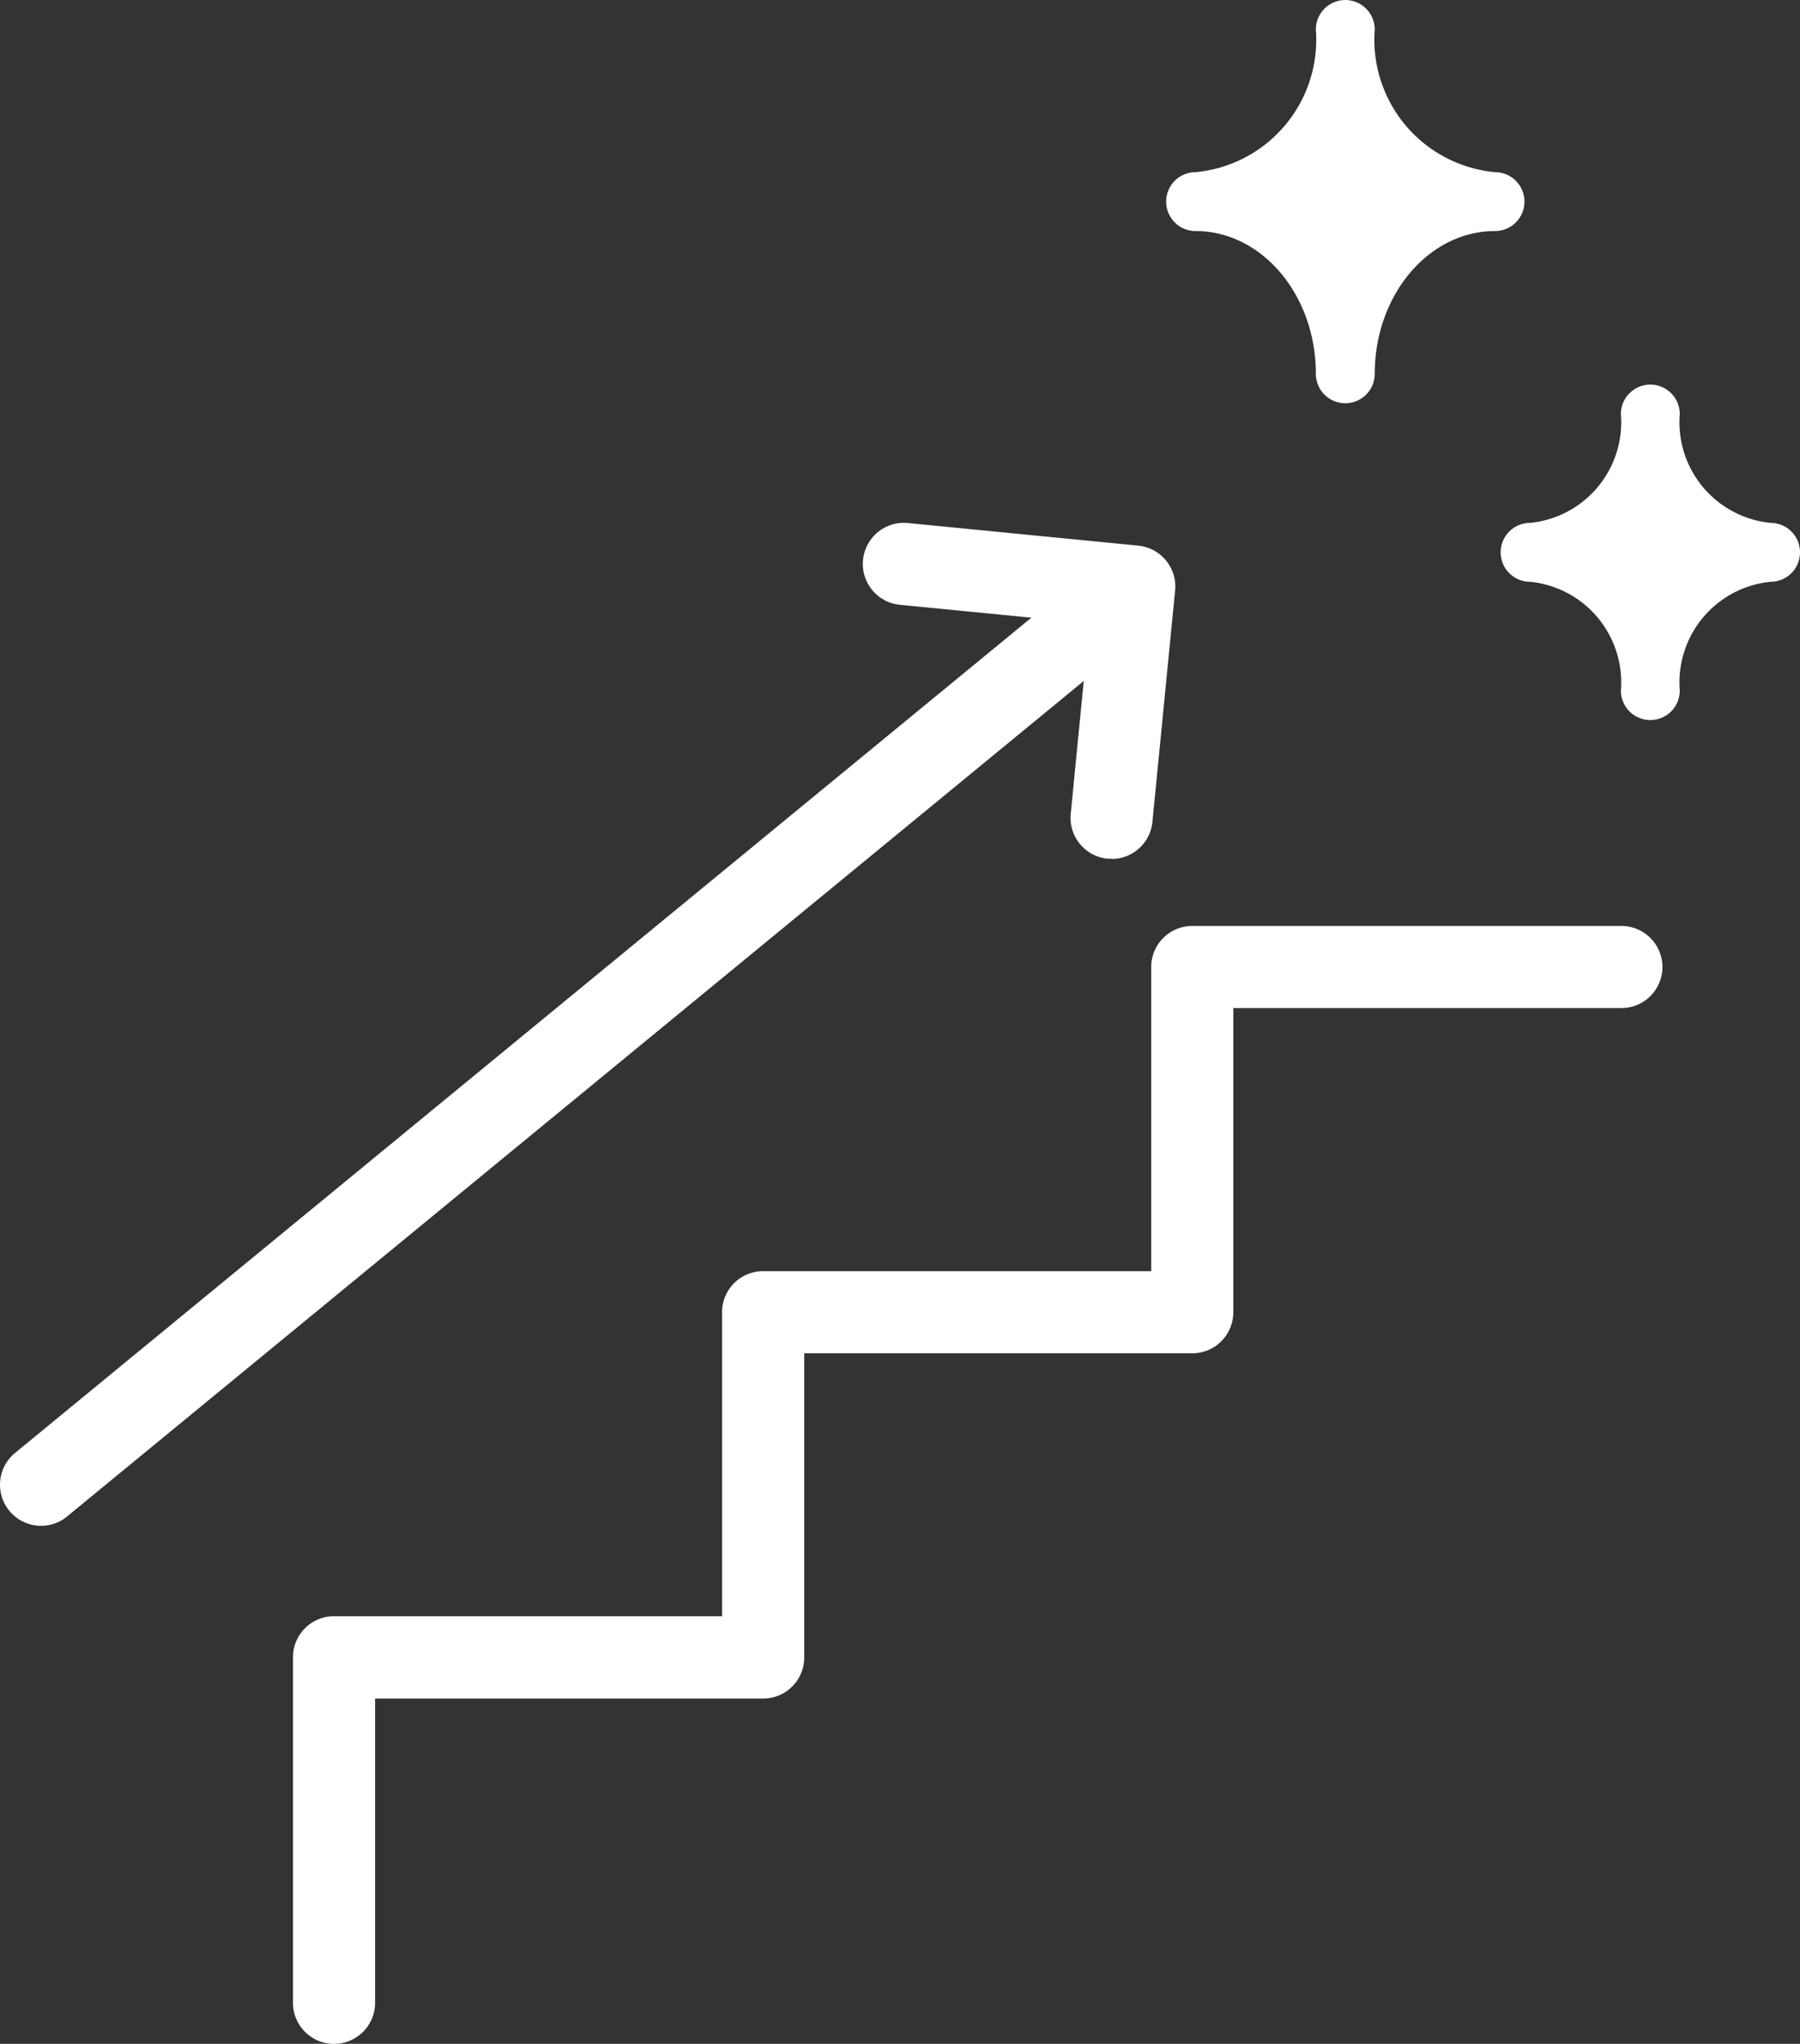
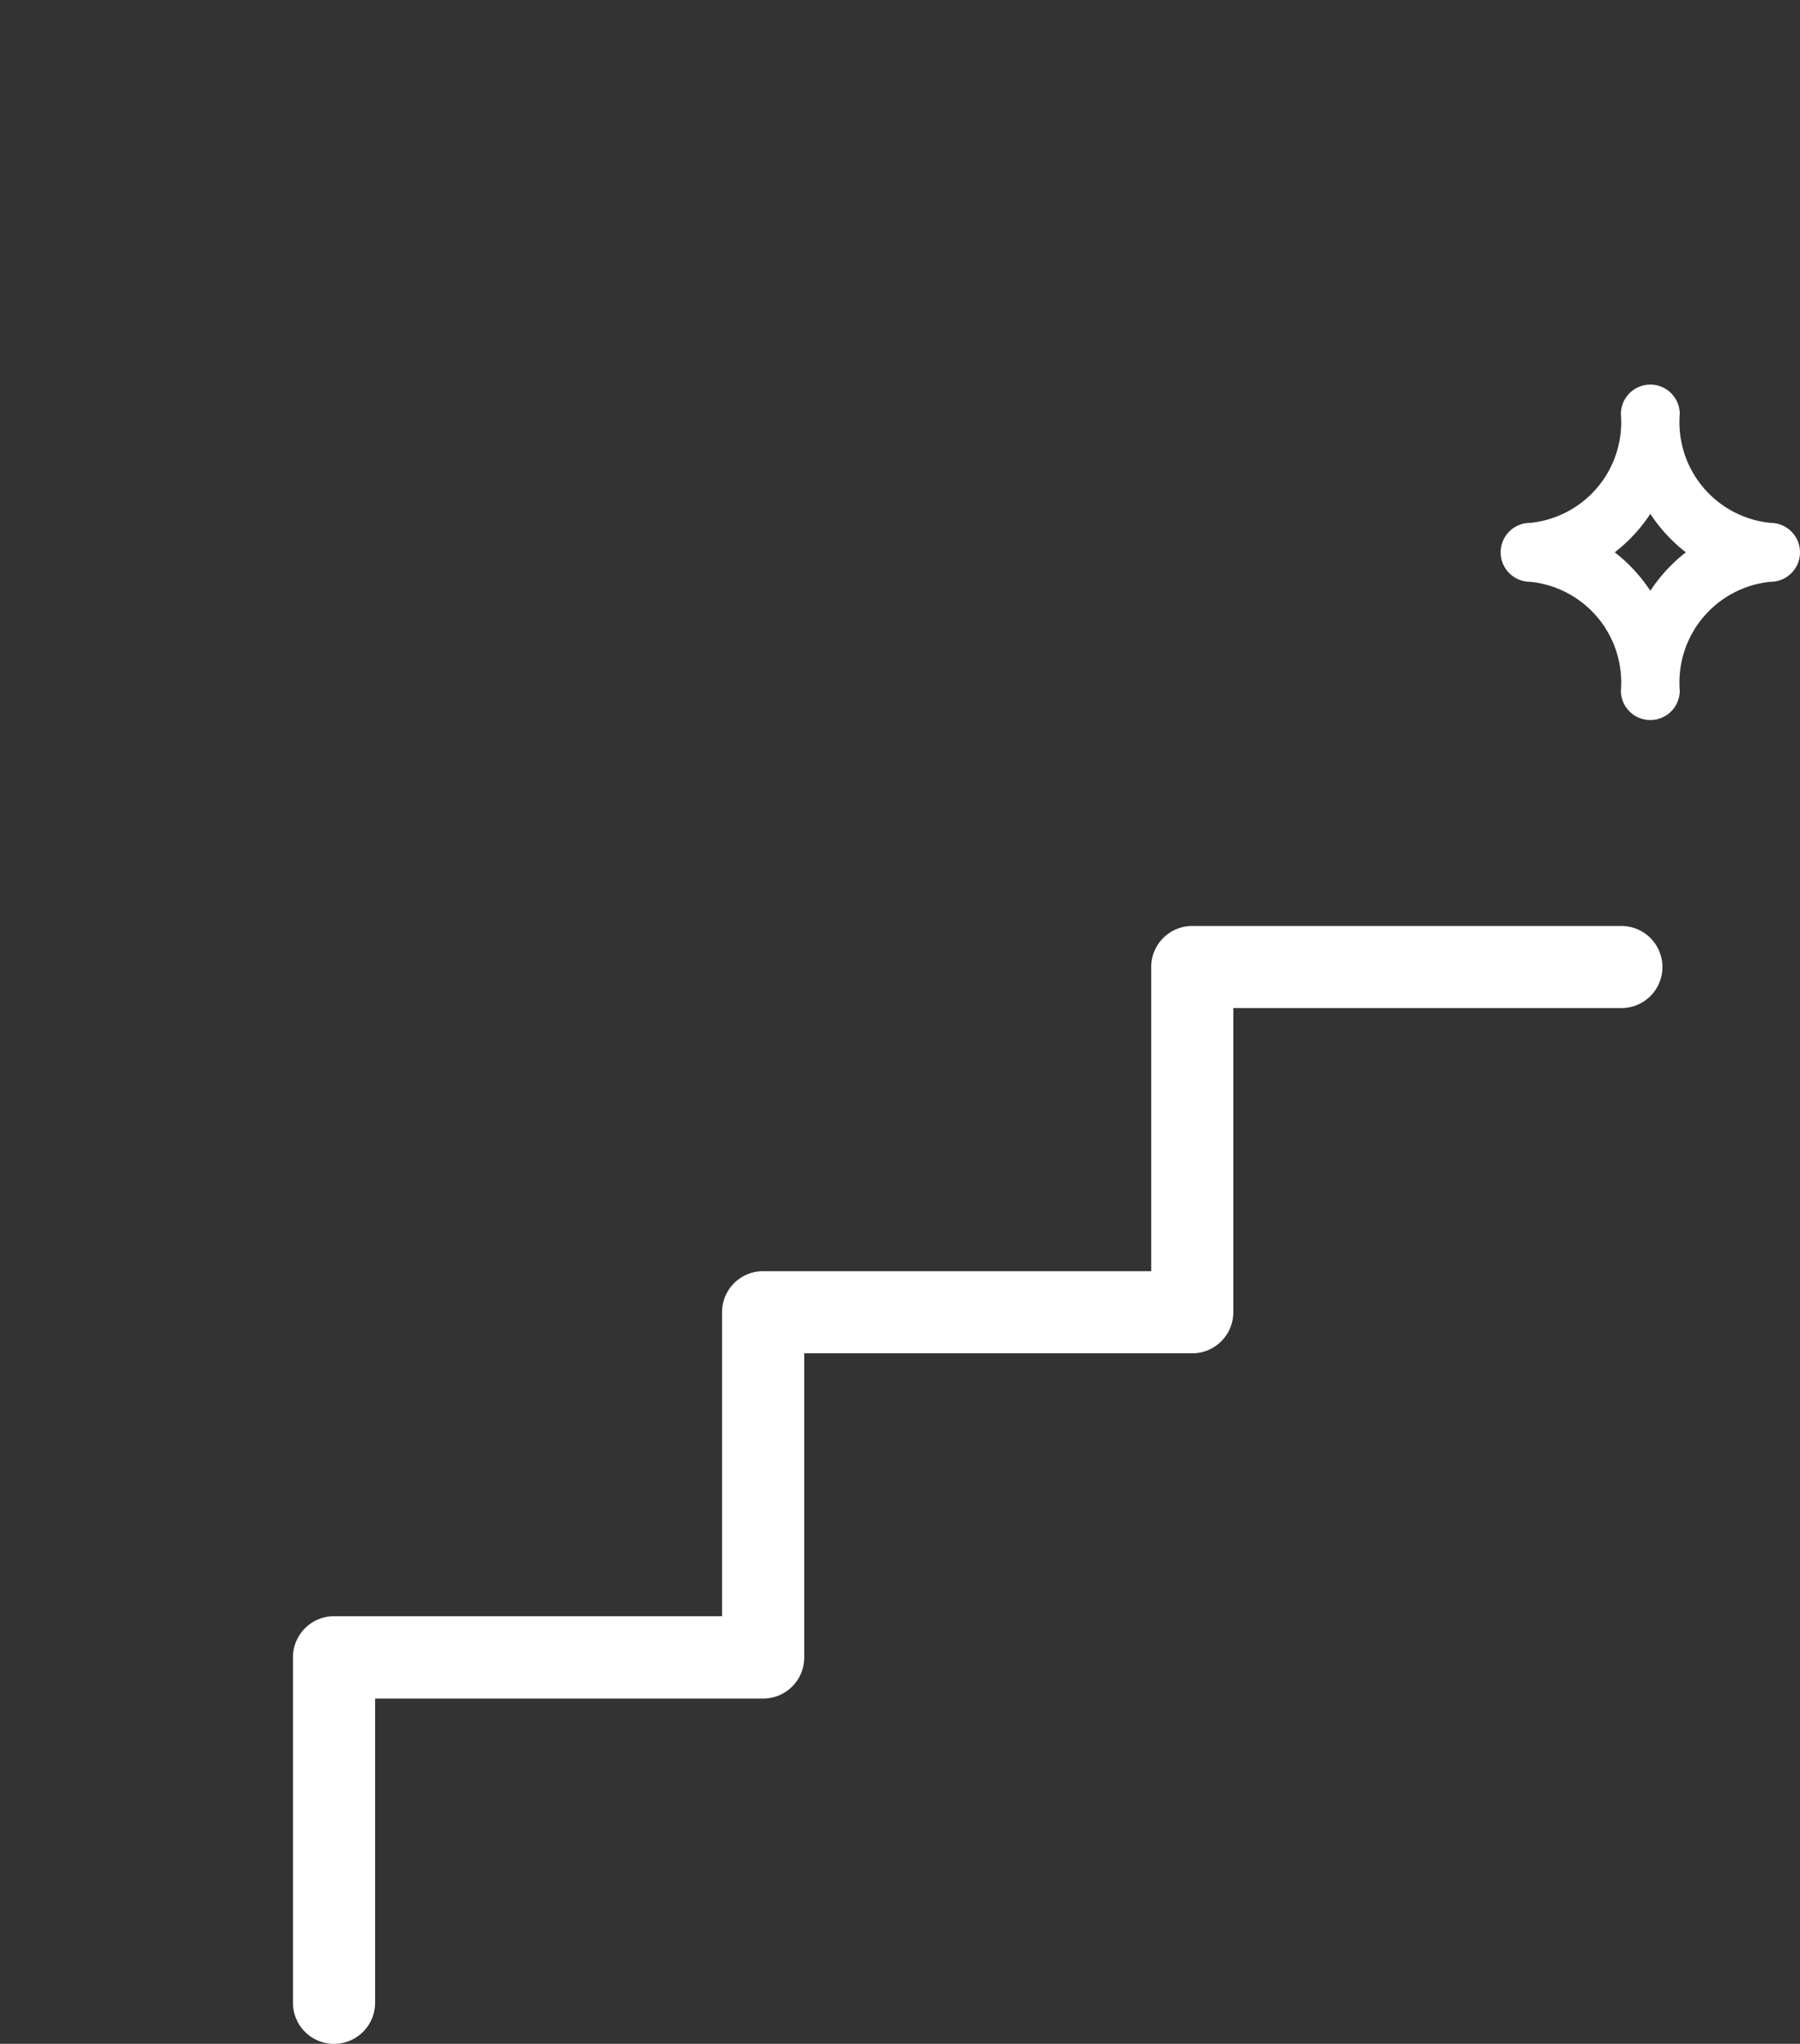
<svg xmlns="http://www.w3.org/2000/svg" id="グループ_2497" data-name="グループ 2497" width="47.575" height="54.002" viewBox="0 0 47.575 54.002">
  <rect x="0" y="0" width="47.575" height="54.002" fill="#333333" stroke="none" />
  <path id="パス_6307" data-name="パス 6307" d="M87.037,54.1a1.086,1.086,0,0,1-1.086-1.086V43.89A1.086,1.086,0,0,1,87.037,42.8H97.292V34.769a1.086,1.086,0,0,1,1.086-1.086h10.257V25.648a1.085,1.085,0,0,1,1.085-1.086h11.342a1.085,1.085,0,1,1,0,2.17H110.805v8.036a1.086,1.086,0,0,1-1.086,1.086H99.464V43.89a1.086,1.086,0,0,1-1.086,1.086H88.122v8.036A1.086,1.086,0,0,1,87.037,54.1" transform="translate(-78.208 -0.096)" fill="#fff" />
-   <path id="パス_6308" data-name="パス 6308" d="M79.264,40.372a1.085,1.085,0,0,1-.689-1.924l28.893-23.739a1.086,1.086,0,0,1,1.379,1.677L79.952,40.125a1.076,1.076,0,0,1-.688.247" transform="translate(-78.178 -0.057)" fill="#fff" />
-   <path id="パス_6309" data-name="パス 6309" d="M107.649,22.743c-.036,0-.072,0-.108,0a1.085,1.085,0,0,1-.974-1.186l.493-5.032-5.034-.493a1.086,1.086,0,0,1,.212-2.161l6.114.6a1.086,1.086,0,0,1,.974,1.187l-.6,6.113a1.085,1.085,0,0,1-1.079.979" transform="translate(-78.267 -0.054)" fill="#fff" />
-   <path id="パス_6310" data-name="パス 6310" d="M113.859,9.879c0-2.505-1.777-4.549-3.956-4.549,2.179,0,3.956-2.044,3.956-4.549,0,2.505,1.777,4.549,3.956,4.549-2.179,0-3.956,2.044-3.956,4.549" transform="translate(-78.302 -0.003)" fill="#fff" />
-   <path id="パス_6311" data-name="パス 6311" d="M113.856,10.655a.778.778,0,0,1-.778-.779c0-2.08-1.425-3.771-3.179-3.771a.778.778,0,0,1,0-1.556,3.516,3.516,0,0,0,3.179-3.77.778.778,0,1,1,1.556,0,3.516,3.516,0,0,0,3.179,3.77.778.778,0,0,1,0,1.556c-1.753,0-3.179,1.691-3.179,3.771a.778.778,0,0,1-.778.779m-1.494-5.328a5.1,5.1,0,0,1,1.494,1.626,5.1,5.1,0,0,1,1.494-1.626A5.1,5.1,0,0,1,113.856,3.7a5.1,5.1,0,0,1-1.494,1.625" transform="translate(-78.299 0)" fill="#fff" />
-   <path id="パス_6312" data-name="パス 6312" d="M121.957,18.291a3.447,3.447,0,0,0-3.177-3.654,3.446,3.446,0,0,0,3.177-3.653,3.446,3.446,0,0,0,3.176,3.653,3.447,3.447,0,0,0-3.176,3.654" transform="translate(-78.337 -0.043)" fill="#fff" />
  <path id="パス_6313" data-name="パス 6313" d="M121.953,19.065a.777.777,0,0,1-.778-.778,2.673,2.673,0,0,0-2.4-2.875.778.778,0,0,1,0-1.556,2.673,2.673,0,0,0,2.4-2.876.778.778,0,1,1,1.556,0,2.673,2.673,0,0,0,2.4,2.876.778.778,0,1,1,0,1.556,2.673,2.673,0,0,0-2.4,2.875.778.778,0,0,1-.778.778m-.94-4.431a4.2,4.2,0,0,1,.94,1.016,4.2,4.2,0,0,1,.94-1.016,4.208,4.208,0,0,1-.94-1.017,4.209,4.209,0,0,1-.94,1.017" transform="translate(-78.334 -0.04)" fill="#fff" />
</svg>